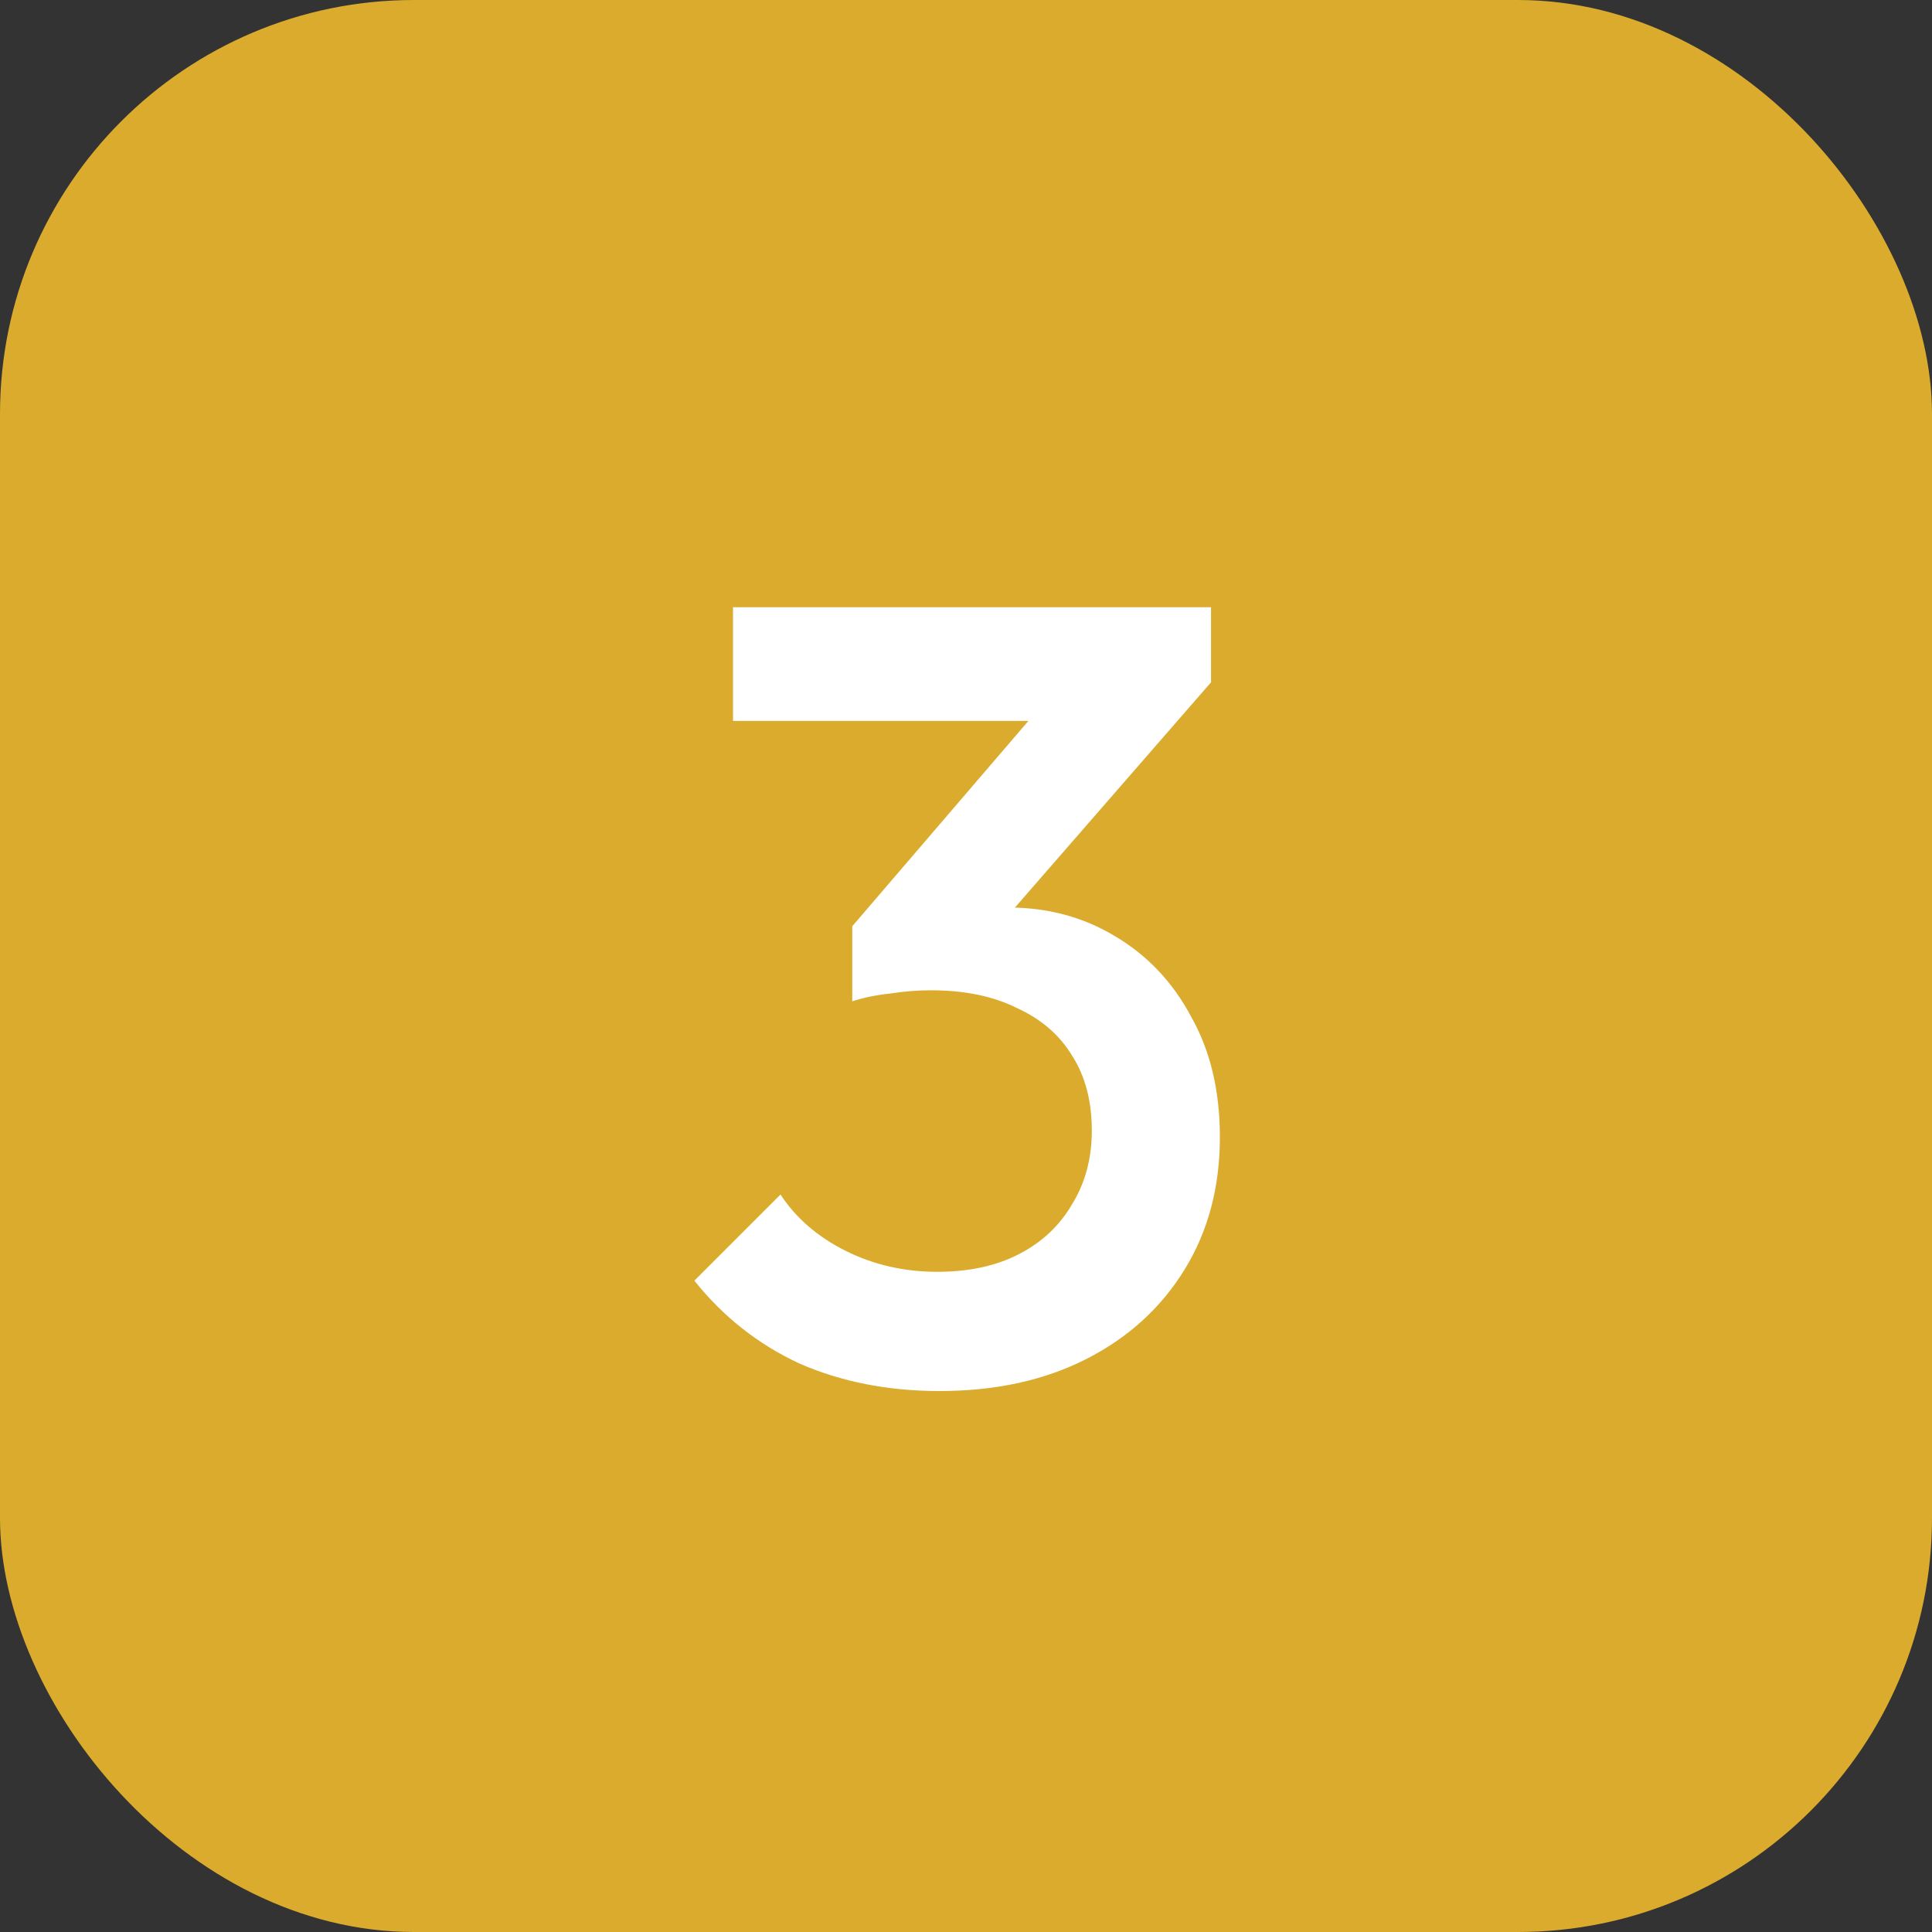
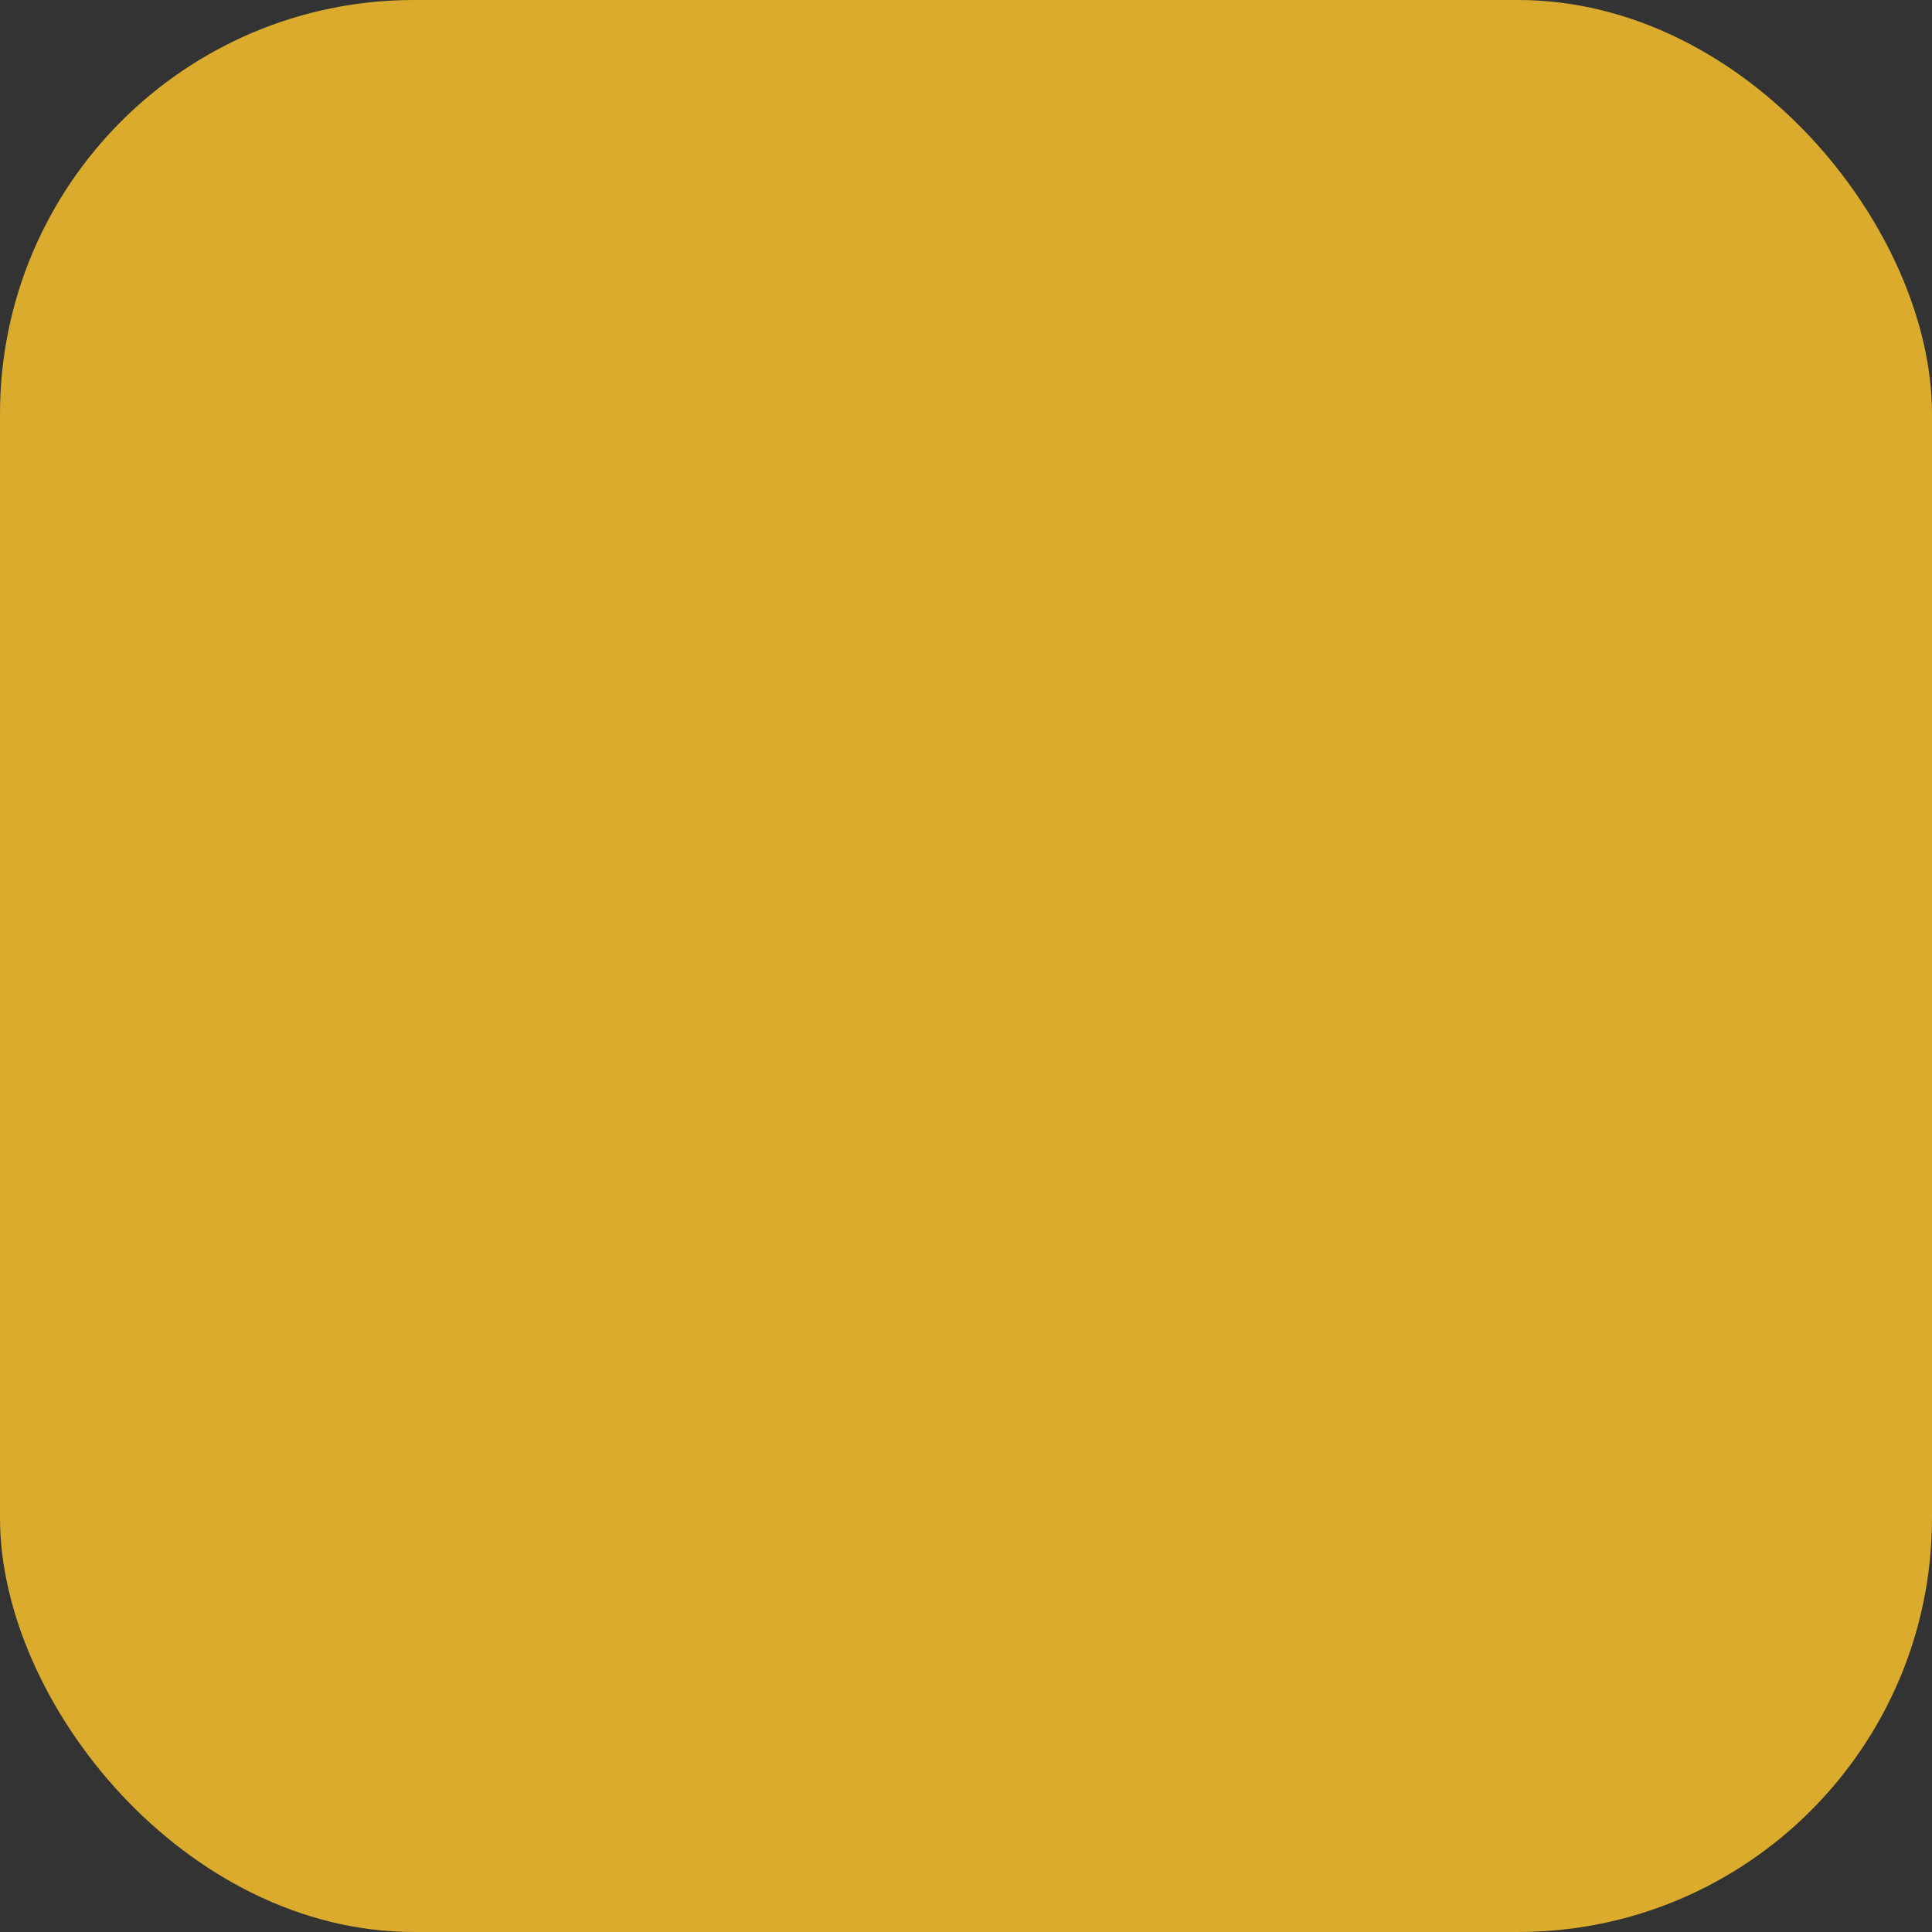
<svg xmlns="http://www.w3.org/2000/svg" width="56" height="56" viewBox="0 0 56 56" fill="none">
  <rect x="0" y="0" width="56" height="56" fill="#333333" stroke="none" />
  <rect width="56" height="56" rx="12" fill="#DAAB2D" />
-   <path d="M27.231 40.32C25.738 40.32 24.383 40.053 23.167 39.52C21.973 38.965 20.959 38.165 20.127 37.12L22.623 34.624C23.071 35.307 23.701 35.851 24.511 36.256C25.322 36.661 26.207 36.864 27.167 36.864C28.085 36.864 28.874 36.693 29.535 36.352C30.197 36.011 30.709 35.531 31.071 34.912C31.455 34.293 31.647 33.579 31.647 32.768C31.647 31.915 31.455 31.189 31.071 30.592C30.709 29.995 30.175 29.536 29.471 29.216C28.789 28.875 27.957 28.704 26.975 28.704C26.591 28.704 26.197 28.736 25.791 28.8C25.386 28.843 25.023 28.917 24.703 29.024L26.335 26.912C26.783 26.741 27.253 26.603 27.743 26.496C28.255 26.368 28.746 26.304 29.215 26.304C30.367 26.304 31.402 26.581 32.319 27.136C33.258 27.691 33.994 28.469 34.527 29.472C35.082 30.453 35.359 31.616 35.359 32.96C35.359 34.411 35.018 35.691 34.335 36.8C33.653 37.909 32.703 38.773 31.487 39.392C30.271 40.011 28.853 40.32 27.231 40.32ZM24.703 29.024V26.848L30.687 19.872L35.103 19.776L28.863 26.944L24.703 29.024ZM21.247 20.896V17.6H35.103V19.776L31.935 20.896H21.247Z" fill="white" />
</svg>